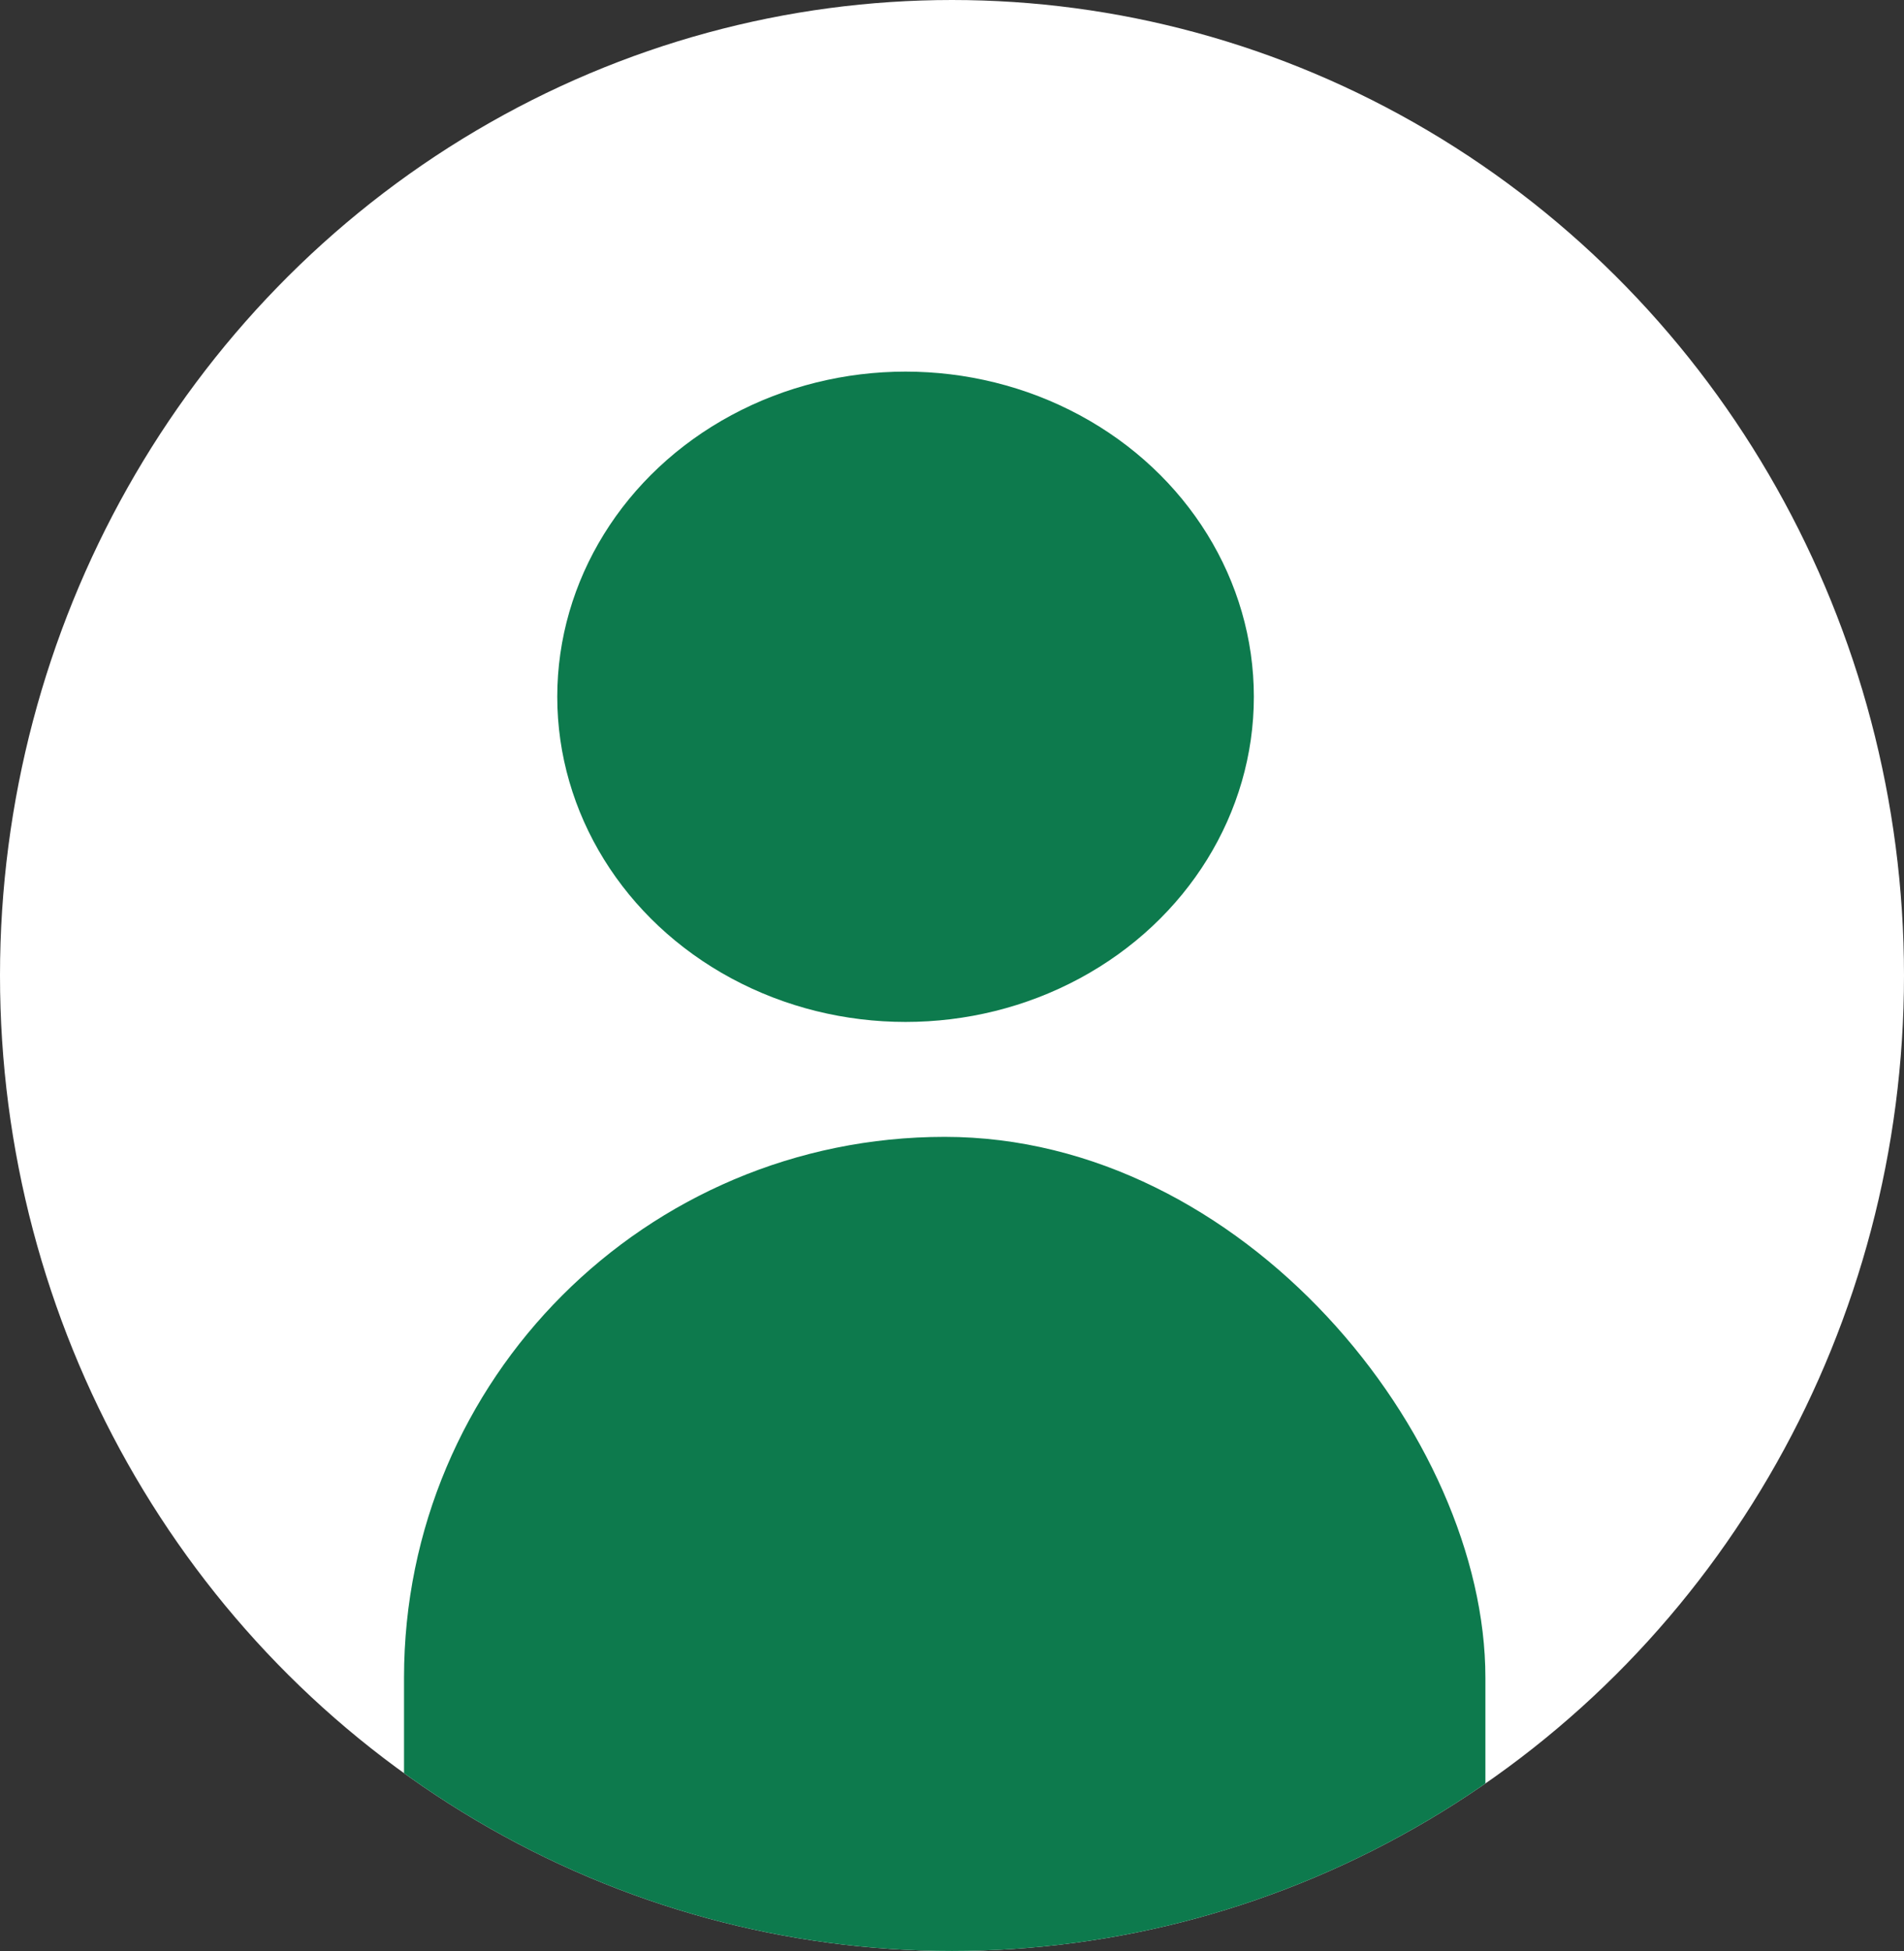
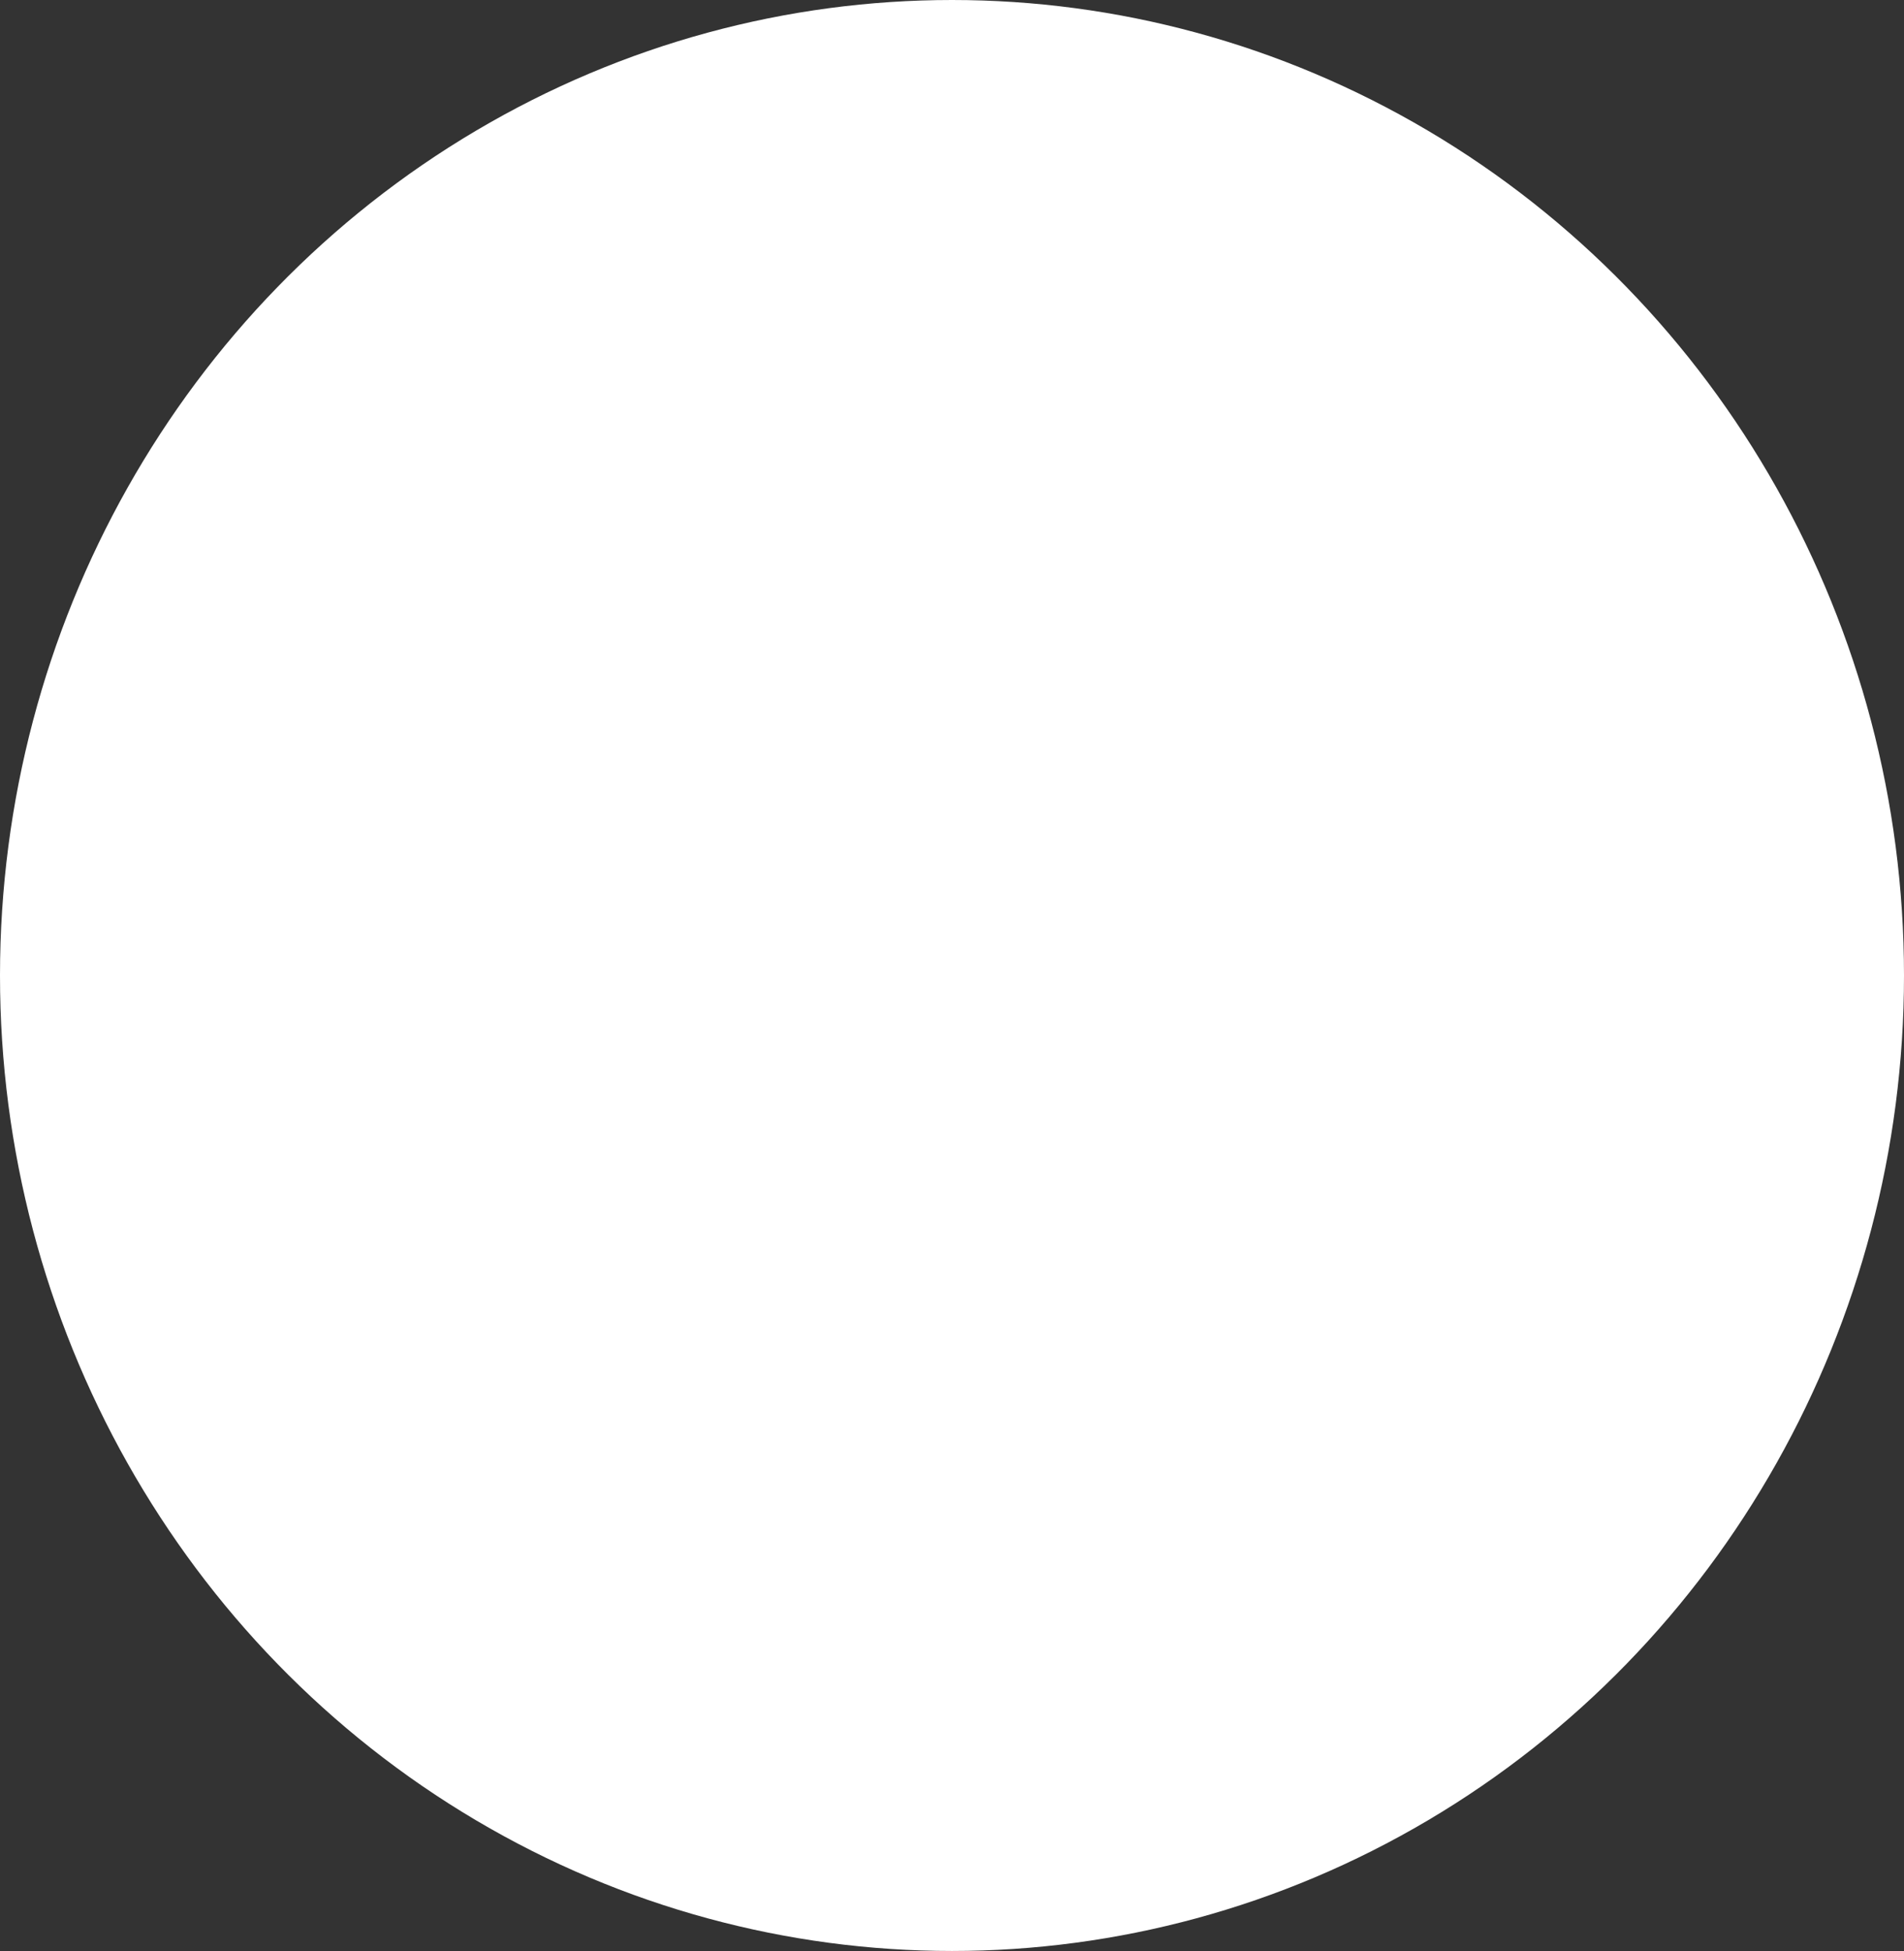
<svg xmlns="http://www.w3.org/2000/svg" width="41" height="42" viewBox="0 0 41 42">
  <rect x="0" y="0" width="41" height="42" fill="#333333" stroke="none" />
  <defs>
    <style>.a{fill:#0d7a4d;}.b{fill:#fff;}.c{clip-path:url(#a);}</style>
    <clipPath id="a">
      <ellipse class="a" cx="20.5" cy="21" rx="20.5" ry="21" transform="translate(0.5 0.235)" />
    </clipPath>
  </defs>
  <g transform="translate(-0.5 -0.235)">
    <ellipse class="b" cx="20.5" cy="21" rx="20.5" ry="21" transform="translate(0.5 0.235)" />
-     <ellipse class="a" cx="7.5" cy="7" rx="7.5" ry="7" transform="translate(12.5 8.235)" />
    <g class="c" transform="translate(0 0)">
-       <rect class="a" width="23.286" height="48.626" rx="11.643" transform="translate(9.2 24.709)" />
-     </g>
+       </g>
  </g>
</svg>